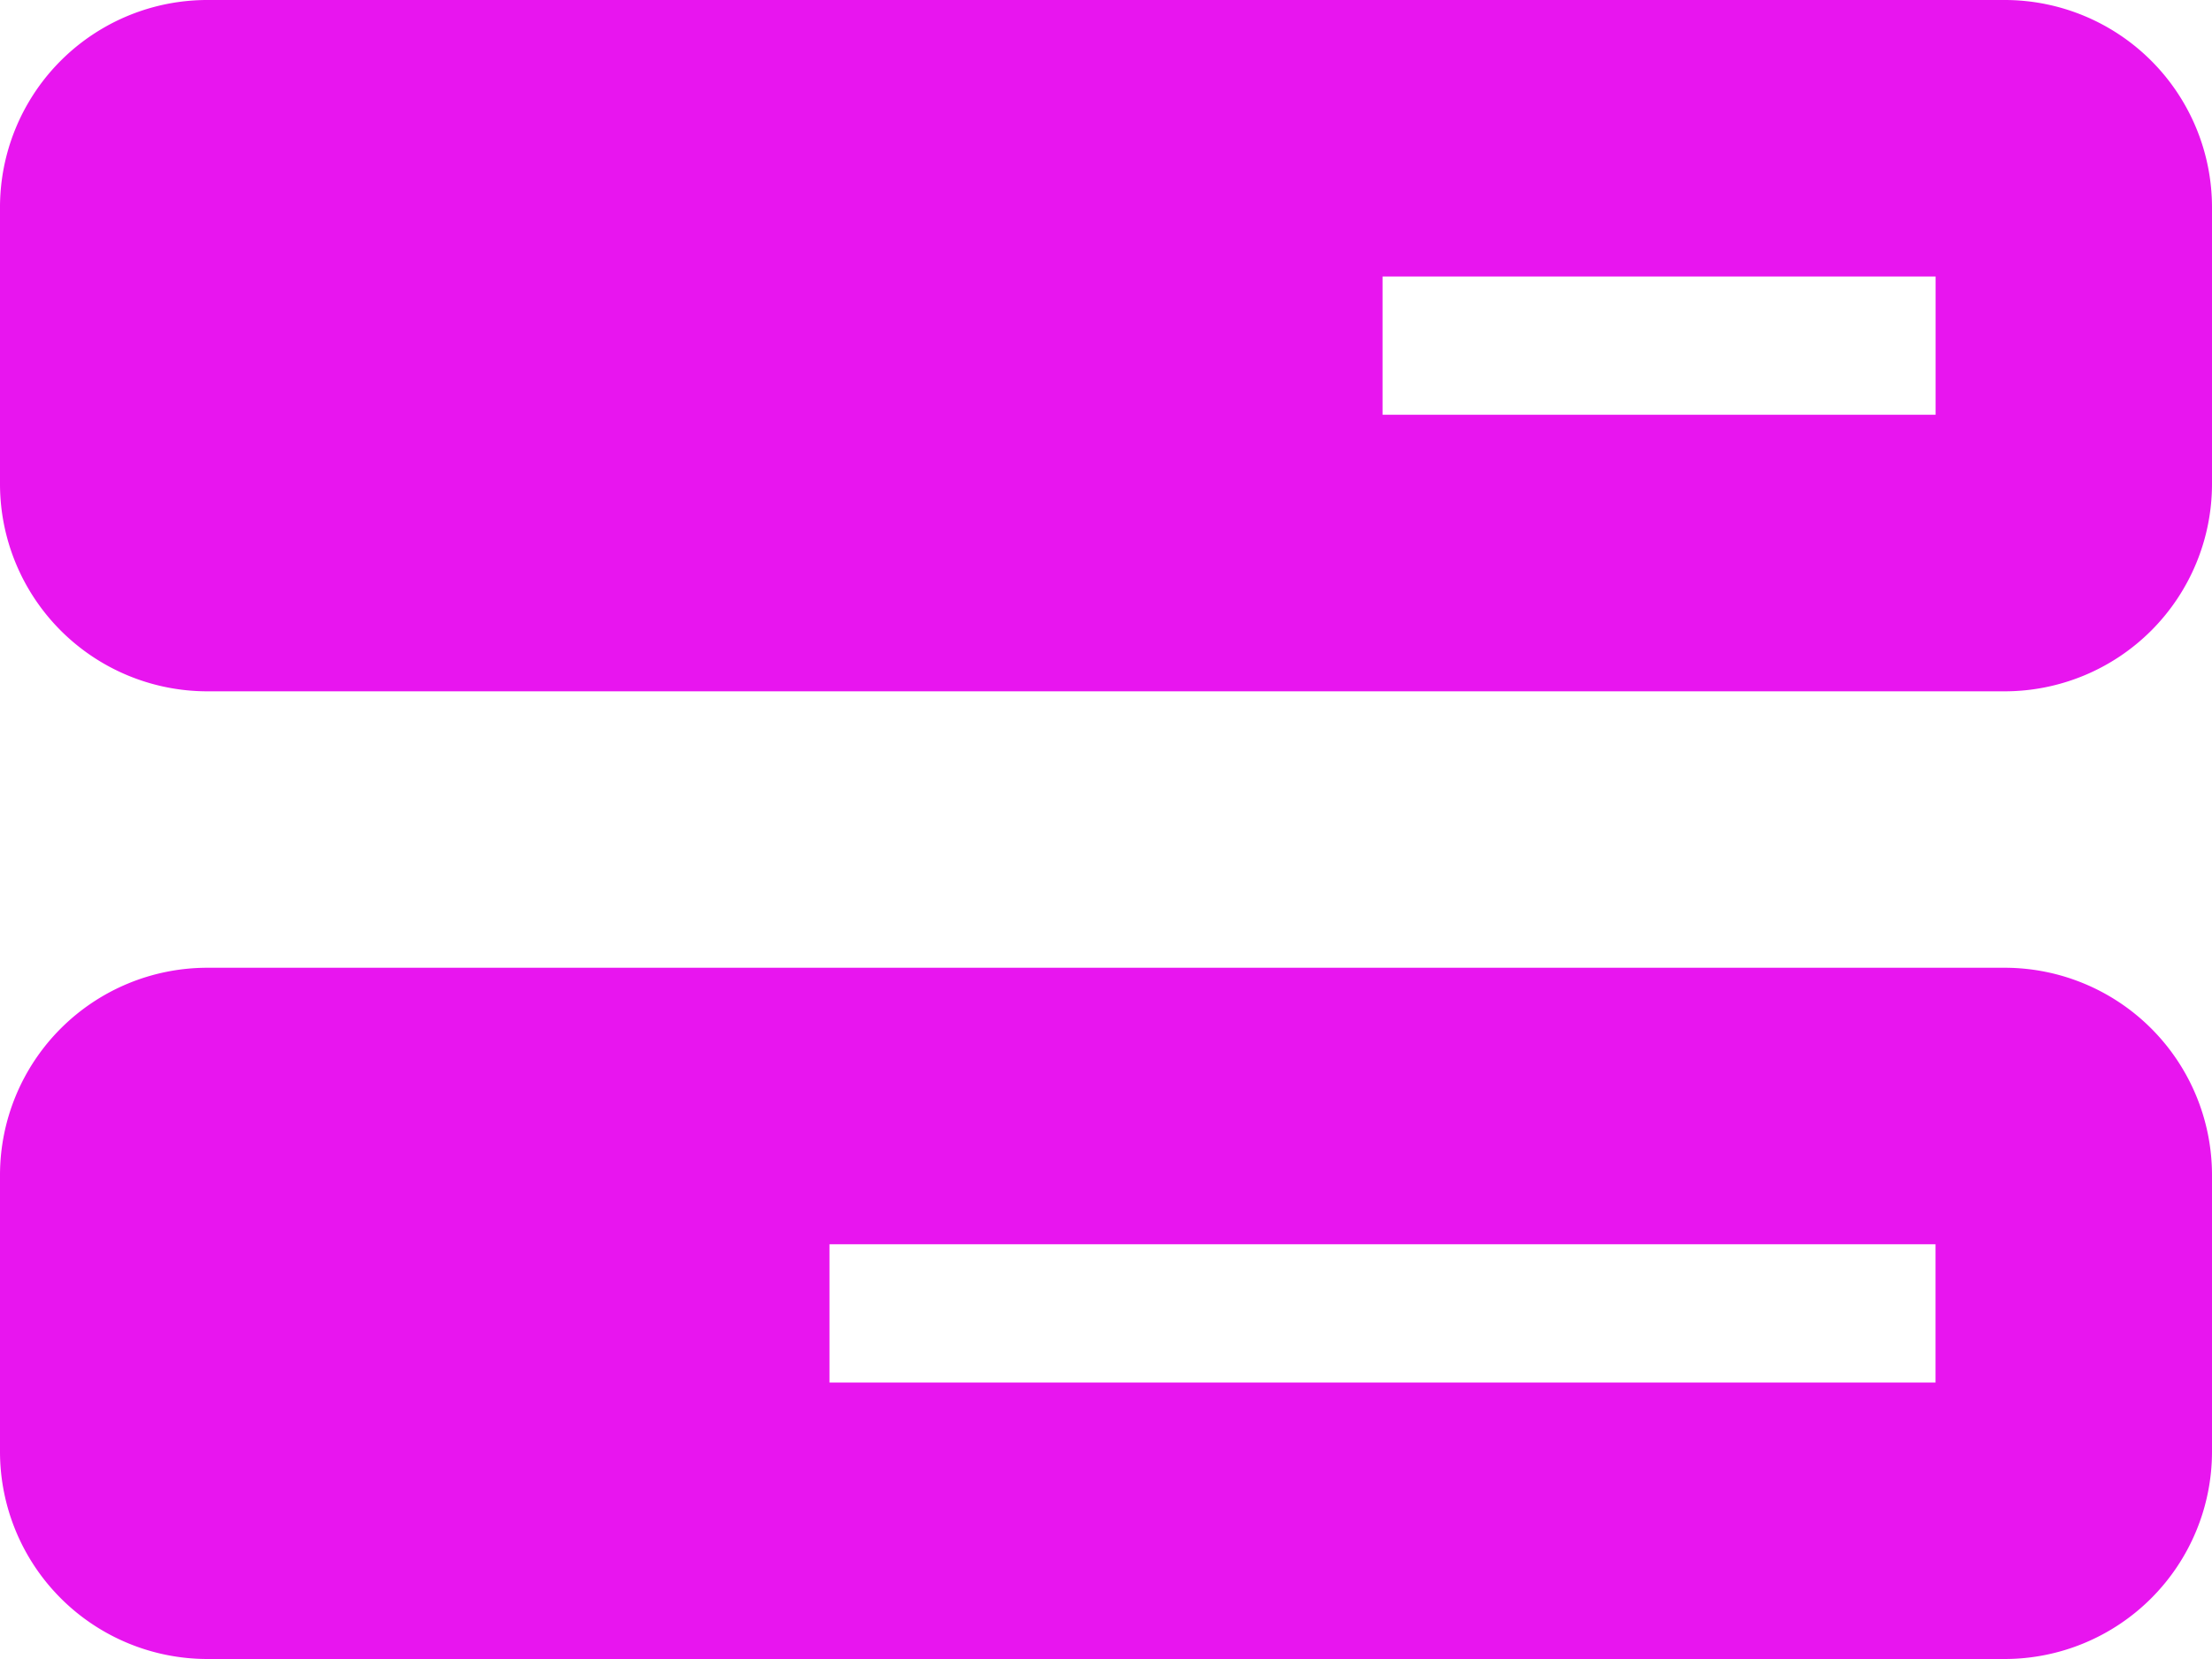
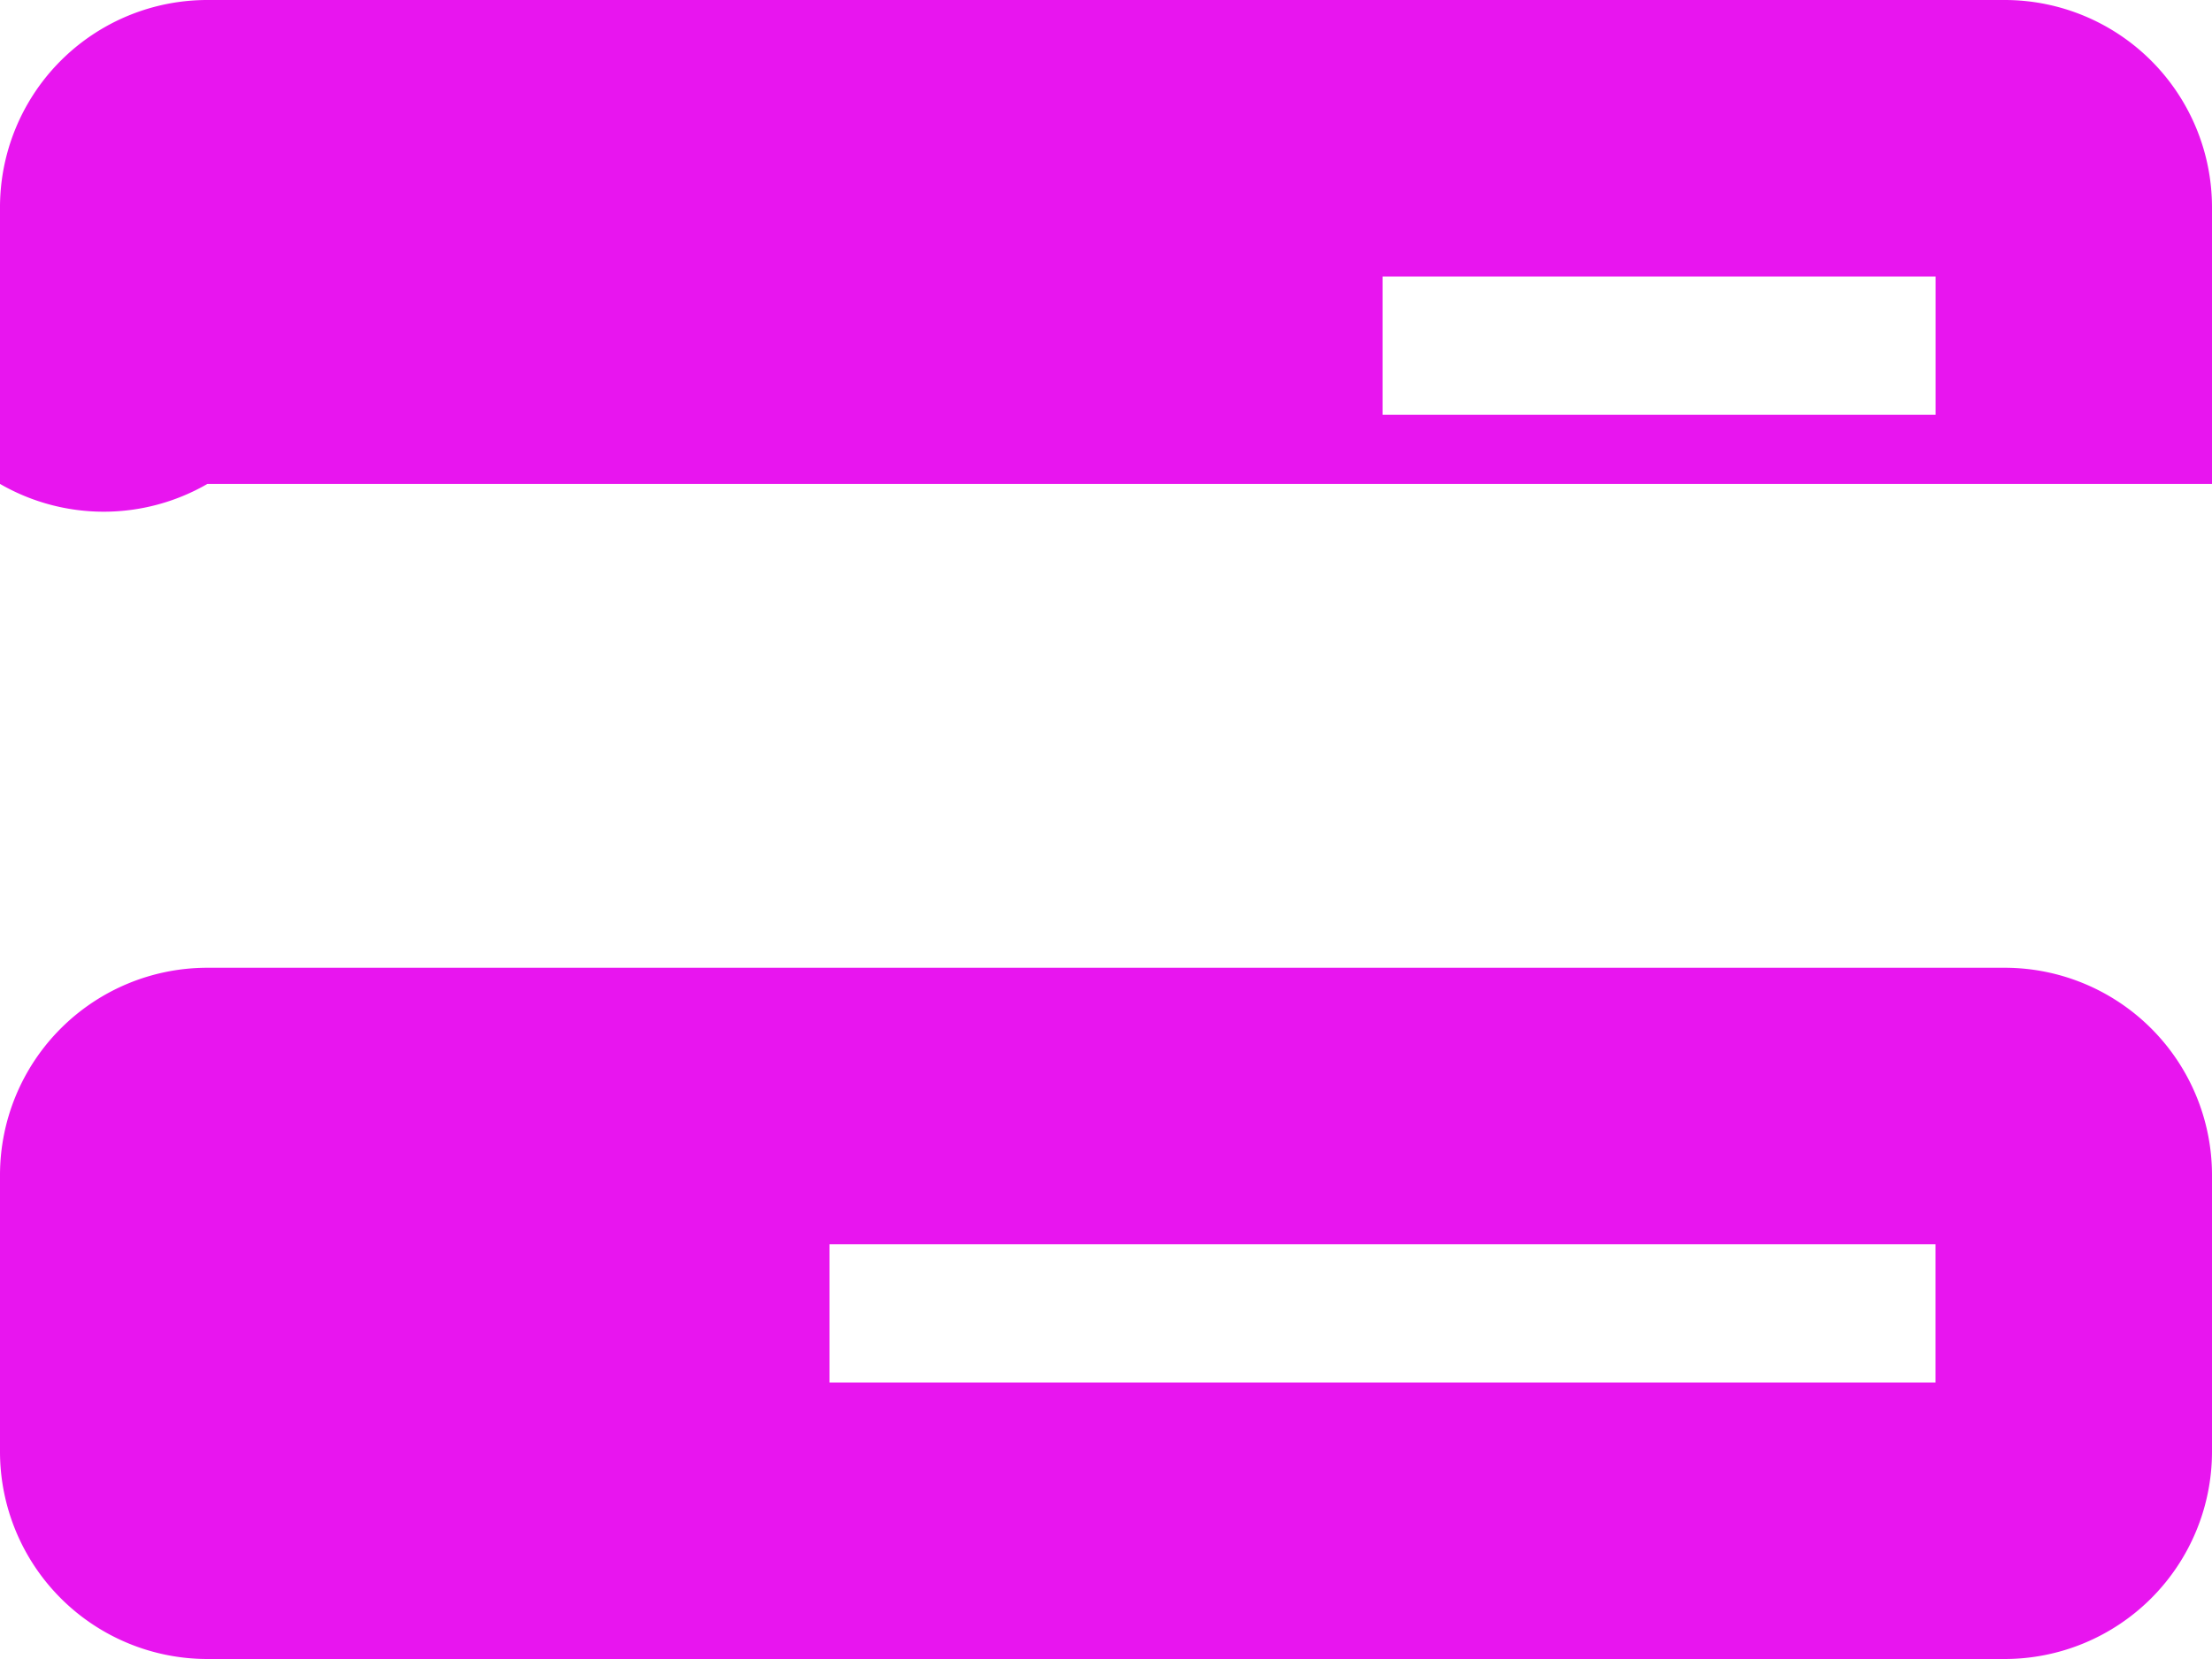
<svg xmlns="http://www.w3.org/2000/svg" width="30" height="22.5" viewBox="0 0 30 22.5">
-   <path d="M27.188-22.5A2.813,2.813,0,0,1,30-19.687v3.75a2.813,2.813,0,0,1-2.812,2.813H2.813A2.813,2.813,0,0,1,0-15.937v-3.75A2.812,2.812,0,0,1,2.813-22.5Zm-.937,3.75h-7.5v1.875h7.5Zm.938,9.375A2.813,2.813,0,0,1,30-6.562v3.75A2.813,2.813,0,0,1,27.188,0H2.813A2.813,2.813,0,0,1,0-2.812v-3.75A2.813,2.813,0,0,1,2.813-9.375ZM11.25-5.625V-3.75h15V-5.625Z" transform="translate(0 22.5)" fill="#e815ef" />
+   <path d="M27.188-22.5A2.813,2.813,0,0,1,30-19.687v3.75H2.813A2.813,2.813,0,0,1,0-15.937v-3.75A2.812,2.812,0,0,1,2.813-22.5Zm-.937,3.75h-7.5v1.875h7.5Zm.938,9.375A2.813,2.813,0,0,1,30-6.562v3.75A2.813,2.813,0,0,1,27.188,0H2.813A2.813,2.813,0,0,1,0-2.812v-3.75A2.813,2.813,0,0,1,2.813-9.375ZM11.25-5.625V-3.75h15V-5.625Z" transform="translate(0 22.5)" fill="#e815ef" />
</svg>